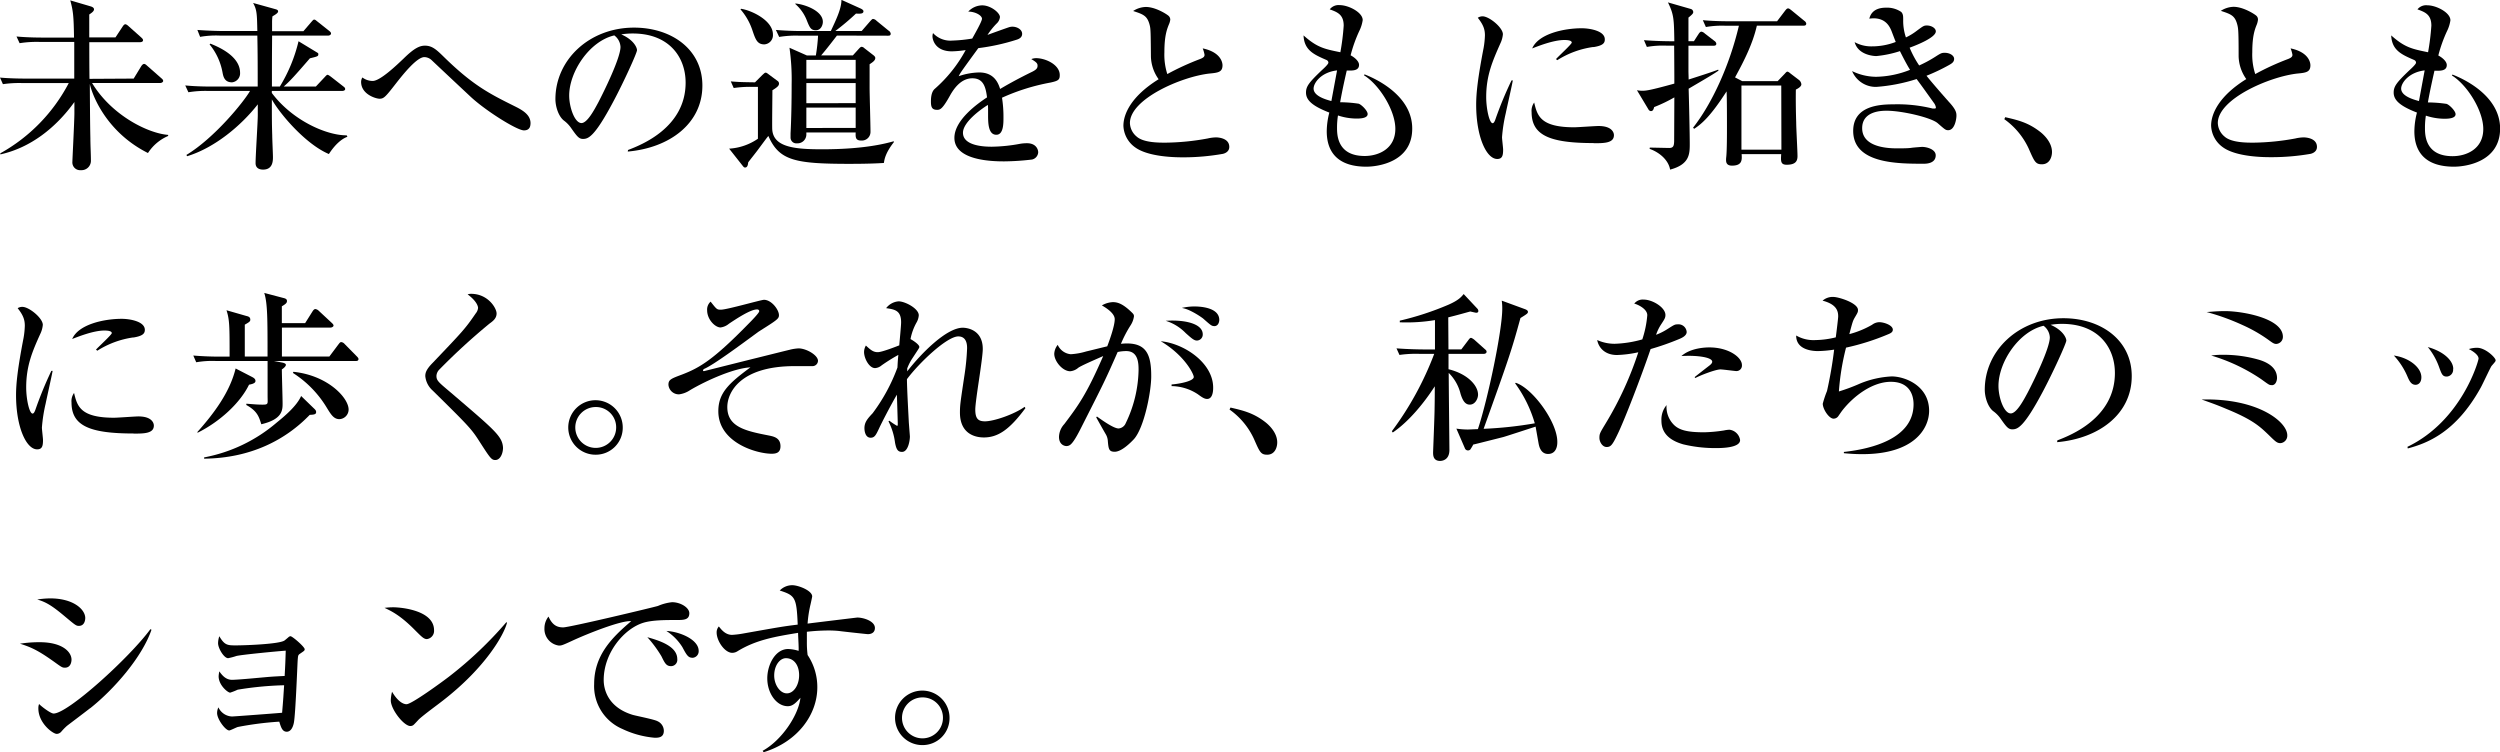
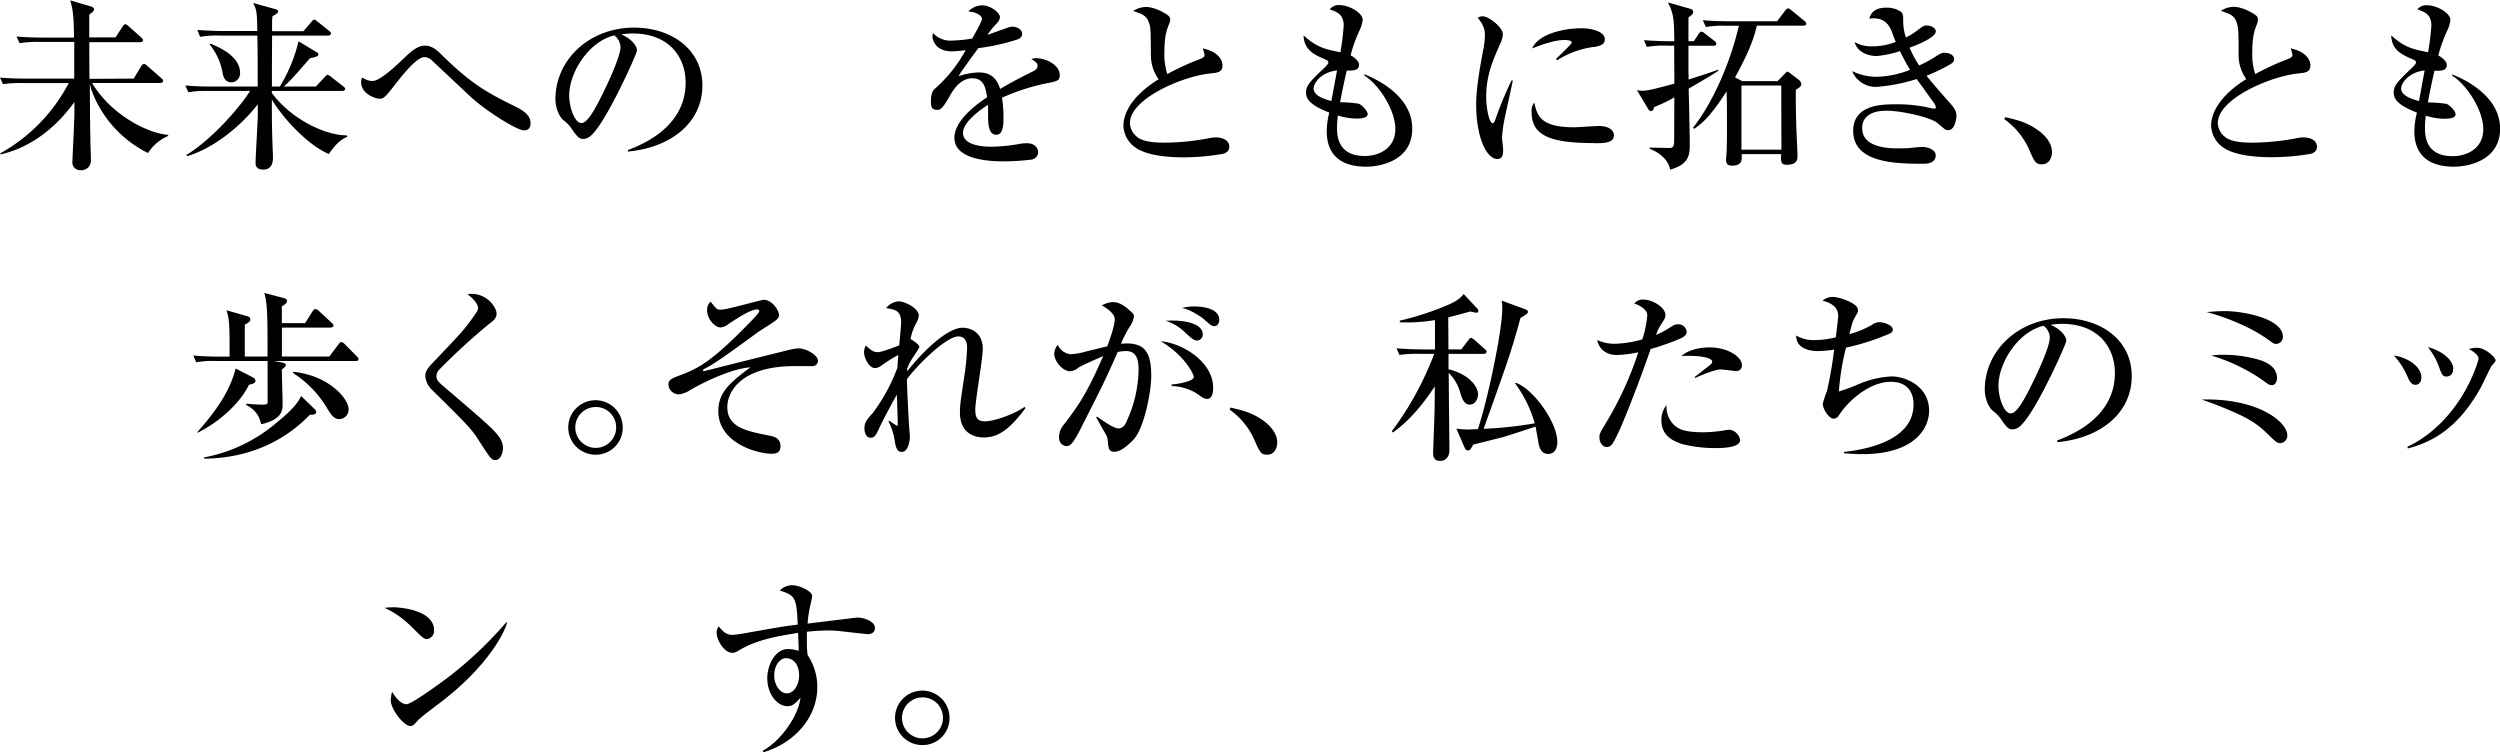
<svg xmlns="http://www.w3.org/2000/svg" viewBox="0 0 668.01 201">
  <g id="レイヤー_2" data-name="レイヤー 2">
    <g id="レイアウト">
      <path d="M35.72,21l2-3.28c.19-.3.49-.64.78-.64s.54.24.88.54l3.73,3.28c.29.25.49.44.49.74s-.44.54-.79.54H24.6c5.24,8.67,15,13.47,20.33,13.86v.29a12.05,12.05,0,0,0-5.39,4.56C29,35.62,24.89,26.31,24,22.44c.05,9.26.1,12.2.15,14.6,0,1.62.14,4.17.14,5.73a2.52,2.52,0,0,1-2.69,2.7,2.07,2.07,0,0,1-2.26-2.21c0-.58.54-11,.54-13v-3c-4.9,6.81-11.66,12.2-19.79,14l0-.3A45.67,45.67,0,0,0,18.37,22.2H6.08a29.87,29.87,0,0,0-5.3.29L0,20.73C2.94,21,6.42,21,7,21H19.84v-9.8H10.53a29.23,29.23,0,0,0-5.29.34L4.41,9.75c3,.29,6.47.29,7,.29h8.37c-.09-5.88-.24-7.1-1-9.94l5.34,1.57c.3.09,1,.29,1,.83s-.73,1-1.27,1.37V10h7l1.91-2.89c.15-.24.44-.63.73-.63s.74.39.89.54L37.73,10c.29.29.49.44.49.78s-.44.49-.74.49H23.86c0,1.91,0,6.66.05,9.8Z" />
      <path d="M55.63,24.3a27.86,27.86,0,0,0-5.29.35l-.84-1.82c3,.3,6.47.3,7,.3H68.86c0-4.51,0-9.07-.1-13.62h-10a24.36,24.36,0,0,0-5.29.34L52.74,8c3,.24,6.41.29,6.95.29h9.07c-.1-4.56-.1-5.64-1.13-7.5l6,1.67c.59.15.68.39.68.59,0,.49-1,1-1.51,1.32a12,12,0,0,0-.1,1.71V8.33h8.38l2.1-2.45c.49-.54.54-.64.79-.64s.39.15.88.54L88,8.28c.25.2.45.39.45.69s-.4.54-.74.54h-15c-.05,6.27-.05,7-.05,13.62h2.11a41.5,41.5,0,0,0,5-12.11l4.76,2.89c.49.3.53.3.53.59,0,.54-.24.59-2.25,1.08-4.07,4.7-5.24,6-7,7.55h8.58l2.4-2.55c.44-.49.59-.59.73-.59s.35.1.94.54l3.33,2.6c.24.19.44.34.44.68s-.44.49-.79.49H72.63v.54c5.58,7.45,14.75,11.37,20,11.32l.2.39c-1.67.59-3.43,2.25-4.95,4.61-6.37-2.7-13.28-11-15.24-14.6,0,5.09,0,6.46.1,9.6,0,.93.19,5,.19,5.78,0,1,0,3.38-2.64,3.38-1.18,0-2-.54-2-1.71,0-2.06.59-11,.59-12.84V27.88C64.5,33.51,57.39,39.49,50,41.74l-.19-.34c7.59-4.6,15.38-14.26,17-17.1Zm.59-12.64c1.81.74,7.93,3.19,7.93,7.79A2.41,2.41,0,0,1,62,22c-2.06,0-2.35-1.62-2.55-2.7A16.49,16.49,0,0,0,56,11.86Z" />
      <path d="M140,34.84c-1.87,0-10.24-5.25-14.26-9-1.42-1.32-9-8.43-10.44-9.8a2.92,2.92,0,0,0-1.91-.78c-2,0-5.63,4.55-7.45,6.86-3,3.87-3.38,4.26-4.55,4.26-.88,0-4.9-1.13-4.9-4.51a2.32,2.32,0,0,1,.34-1.17,4.58,4.58,0,0,0,2.75.93c2,0,6.36-4.17,8.28-6,2.79-2.74,4.26-3.43,5.68-3.43,1.86,0,3,1,4.75,2.7,8,7.88,12.4,10.09,19.4,13.57,2.26,1.12,4.07,2.35,4.07,4.46C141.73,33.46,141.73,34.84,140,34.84Z" />
      <path d="M167.81,40.08c3.58-1.37,15.39-6,15.39-18,0-6.81-4.41-13.13-14.11-13.13a18.79,18.79,0,0,0-3.09.24c3.28,1.42,4.21,3.48,4.21,4.22s-3.62,8.67-6.32,13.71c-5.09,9.61-6.76,10-8.13,10-1.08,0-1.62-.73-3.14-2.89a8.47,8.47,0,0,0-2-2.06c-1.47-1.22-2.21-3.82-2.21-5.68,0-10.54,9.11-19.11,21-19.11,10,0,18.27,5.78,18.27,15.48,0,10.19-8.81,16.66-19.94,17.64ZM152.09,25.53c0,3.13,1.47,7.35,3.28,7.35,1.57,0,3.48-3.63,4.51-5.54,1.56-3,5.92-11.86,5.92-14.8a4.08,4.08,0,0,0-1.66-3.08C157.48,11,152.09,19.21,152.09,25.53Z" />
-       <path d="M201.34,23.22a29.49,29.49,0,0,0-5.29.3l-.78-1.77c2.35.2,3.62.2,6.47.25l2-2c.35-.29.59-.59.84-.59s.54.25.93.54l2.25,1.67a.84.84,0,0,1,.39.73c0,.59-.53,1-1.76,1.77,0,1.61-.1,8.86-.05,10.33.2,4.9,6,5.44,13.28,5.44,11.46,0,17.1-1.57,19.21-2.15V38c-2.21,2.84-2.5,4.51-2.65,5.54-1.37.1-4.26.24-9.16.24-14.65,0-18.82-.88-21.71-7.45-.39.45-.63.79-2.89,3.83-.39.54-2.15,2.74-2.5,3.23-.05.49-.14,1.37-.83,1.37-.29,0-.39-.14-.78-.63l-3.48-4.41a15.12,15.12,0,0,0,7.69-2.65V23.22ZM198,2.35c2.75.39,8.53,3.09,8.53,6.86a2.46,2.46,0,0,1-2.3,2.65c-2,0-2.4-1.47-3.29-4.07a16.28,16.28,0,0,0-3.08-5.29Zm25.63,7.16c-2.89,3.77-3.72,4.7-4.21,5.29h8.47L229.52,13c.24-.24.44-.49.73-.49a1.14,1.14,0,0,1,.69.35l2.4,1.86c.24.19.54.44.54.78,0,.69-.79,1.18-1.52,1.67v6.27c0,1.67.24,9.85.24,11.71a2.31,2.31,0,0,1-2.5,2.4c-1.51,0-1.51-.88-1.46-2.15H215.46V36a2.37,2.37,0,0,1-2.5,2.3,1.54,1.54,0,0,1-1.72-1.56s0-.44,0-1.13c.2-3.72.29-8.53.29-13a60.19,60.19,0,0,0-.58-9.85l4.65,2.06H218a48.73,48.73,0,0,0,.59-5.29h-5.09a27.2,27.2,0,0,0-5.3.34L207.32,8c2.26.19,4.75.29,7,.29H222c1.47-3.14,2.84-6,2.84-8.33l5.2,2.35c.29.15.68.39.68.69,0,.73-.88.68-2,.63a64.25,64.25,0,0,1-5.53,4.66h7.05l2.3-2.65c.25-.24.49-.58.74-.58a1.54,1.54,0,0,1,.93.49l3.23,2.64A1.1,1.1,0,0,1,238,9c0,.54-.44.54-.73.54ZM212.52.93c2.64.25,7.35,2,7.35,4.9,0,.83-.49,2.25-1.87,2.25s-1.66-.73-2.54-2.94a11.12,11.12,0,0,0-2.94-4.06ZM228.64,21V16H215.46v5Zm0,6.56V22.2H215.46v5.38Zm0,6.62V28.76H215.46V34.2Z" />
      <path d="M280.74,22.05a55.48,55.48,0,0,0-13,4.06,32.56,32.56,0,0,1,.39,5.35c0,1.56,0,4.55-1.91,4.55-2.15,0-2.2-3.13-2.2-5.24,0-1.91,0-2.11-.05-2.74-2.2,1.37-6.66,4.7-6.66,7.44,0,3.73,6.37,3.73,7.79,3.73a43.86,43.86,0,0,0,7.54-.79,11.44,11.44,0,0,1,1.77-.14c2.4,0,3,1.61,3,2.45a2.1,2.1,0,0,1-1.66,1.91,67,67,0,0,1-7.45.49c-3.14,0-13.28-.2-13.28-6.28,0-4.8,6.27-9.21,8.72-10.82-.34-2.6-.88-5.1-3.92-5.1s-4.94,2.79-5.92,4.51c-2,3.62-2.65,3.92-3.48,3.92-1.28,0-1.67-.59-1.67-2.16,0-.68,0-2.54,1-3.43a37.18,37.18,0,0,0,8.28-10.38,27.91,27.91,0,0,1-3.67.34c-4.61,0-5.2-3.28-5.2-4a2.71,2.71,0,0,1,.15-.88,6.31,6.31,0,0,0,5.19,2,38.94,38.94,0,0,0,5.29-.54c.54-1,2.6-4.56,2.6-5.29,0-.89-1.81-1.91-3.67-1.91a5.18,5.18,0,0,1,3.72-1.67c2.3,0,4.75,2,4.75,3.14a2.73,2.73,0,0,1-.93,1.76,20.14,20.14,0,0,0-2.4,3c1.86-.69,5.15-1.86,5.59-2a3.06,3.06,0,0,1,1.07-.2c1.23,0,2.6.74,2.6,1.91,0,.89-.68,1.33-1.47,1.57a55.61,55.61,0,0,1-10.24,2.25c-.78,1.08-4.36,5.93-4.85,6.77-.15.24-.34.63-.39.73a17.59,17.59,0,0,1,5.49-1c4.16,0,5.14,3.09,5.58,4.41,1.23-.73,4.26-2.5,8.58-4.6,1.17-.59,1.42-1,1.42-1.62s-.3-.93-1.67-1.76a3.63,3.63,0,0,1,1.27-.25c2.55,0,6.33,1.76,6.33,4.51C283.19,21.36,282.7,21.61,280.74,22.05Z" />
      <path d="M326.76,41.11a60.89,60.89,0,0,1-10.49.93c-1.76,0-9.35,0-13-2.7a7.41,7.41,0,0,1-3.09-5.73c0-3.13,2.06-7.89,9.41-12.44a10.84,10.84,0,0,1-2.06-6.08c-.05-6.61-.09-7.35-.29-8.23-.64-2.65-1.67-3-4.46-3.92a6.54,6.54,0,0,1,3.38-1.08c2.5,0,5.34,1.77,6,2.3a1.38,1.38,0,0,1,.54,1.13,4.71,4.71,0,0,1-.4,1.32c-.53,1.33-1.17,3.09-1.17,7.35a17,17,0,0,0,.78,5.83,69.89,69.89,0,0,1,8.87-4.06c.69-.3,1.08-.54,1.08-1.08a8.5,8.5,0,0,0-.49-1.72c5.14,1.08,5.29,4.12,5.29,4.51,0,1.82-1.17,2-3.48,2.21-7.49.83-21.26,6.81-21.26,13.23a4.89,4.89,0,0,0,1.81,3.62c1.81,1.62,5.88,1.62,7.69,1.62A65.05,65.05,0,0,0,322.69,37a10.94,10.94,0,0,1,2.21-.29c.44,0,3.57.1,3.57,2.55C328.47,40.57,327.25,41,326.76,41.11Z" />
      <path d="M365.09,44.54c-7.4,0-10.58-3.68-10.58-9.46a20.69,20.69,0,0,1,.69-5c-4.56-1.76-6.23-3.33-6.23-5.34,0-1.66.79-2.69,4.12-5.88.59-.53,1.86-1.71,1.86-2.1s-.24-.64-.64-.79c-3.28-1.42-5.83-2.59-6-6.51,3.62,3.23,5.53,3.62,9.84,4.5a62.3,62.3,0,0,0,.89-7.1c0-3-1.72-3.63-3.73-4.36A3,3,0,0,1,358,1.37c2.3,0,6.12,1.91,6.12,4a9.61,9.61,0,0,1-.88,2.84,36.93,36.93,0,0,0-2.35,6.57c1.12.59,2.25,1.61,2.25,2.55,0,1.61-1.76,1.56-3.28,1.51-.25,1.08-1.13,4.86-1.77,8.48a35,35,0,0,1,4.95.39c.84.3,2.4,1.91,2.4,2.75,0,1.22-2.2,1.22-3.08,1.22a15.92,15.92,0,0,1-4.85-.83,21.1,21.1,0,0,0-.25,3.23c0,1.86,0,7.6,7.4,7.6,3.68,0,8.18-1.91,8.18-7.25,0-4.95-4.31-11.81-8.38-14.31l.15-.25c1.37.54,12.74,4.95,12.74,14.46C377.39,43.36,368.08,44.54,365.09,44.54ZM351,23.67c0,1.95,3.09,2.89,4.75,3.33l1.52-8.19C353,19.3,351,22.15,351,23.67Z" />
      <path d="M402.35,30.23a41.24,41.24,0,0,0-1,6.42c0,.54.29,2.84.29,3.33,0,1.52-.2,2.5-1.57,2.5-2.89,0-5.63-5.93-5.63-14.5,0-3.14.44-7.16,2-15.24a23.5,23.5,0,0,0,.34-3.28c0-1.57-.39-2.8-1.91-4.71a2.36,2.36,0,0,1,1.27-.39c1.77,0,5.44,3,5.44,4.8a7.14,7.14,0,0,1-.68,2.45c-2.06,4.66-3.78,8.53-3.78,14.31,0,3.13.84,7,1.72,7,.34,0,.59-.59.73-1a98.17,98.17,0,0,1,4.32-10.44h.34C404,22.88,402.59,29,402.35,30.23Zm23.47,8c-11.81,0-16.57-2.11-16.57-8.28a3.73,3.73,0,0,1,.69-2.55c.83,3.48,1.62,6.61,10.68,6.61,1,0,5.59-.34,6.52-.34,3.48,0,4.11,1.67,4.11,2.45C431.25,38.27,428.56,38.27,425.82,38.27Zm-.05-25.68a24.13,24.13,0,0,0-9.66,3.53l-.34-.29c.64-.74,4.21-4,4.21-4.41,0-.69-1.56-.69-2-.69-3,0-7.3,1.76-8.57,2.25,1.67-3.92,8.53-5.39,13.23-5.39,2.16,0,6.17.69,6.17,2.94C428.85,11.56,428.22,12.2,425.77,12.59Z" />
      <path d="M451.21,23.71c.1,3.14.3,12.11.3,14.8s-.1,5.44-5.25,6.81c-.49-2.79-3.18-4.75-5.48-5.54l.05-.34c.83,0,5,.1,5.19.1,1.18,0,1.27-.69,1.32-1.76,0-.1.05-10.69.05-11.76A39.49,39.49,0,0,1,442,28.61c-.15.54-.29,1.08-.88,1.08a.85.85,0,0,1-.64-.44l-3.08-5.14a7.59,7.59,0,0,0,1.42.14c1,0,2-.09,8.57-1.91v-.78c0-.59,0-2.79-.05-9.36h-2a25,25,0,0,0-5.29.34l-.78-1.81c3,.25,6.42.29,7,.29h1.12c-.1-5.88-.1-7.1-1.71-10.38l6.12,1.76a.89.89,0,0,1,.64.78c0,.3,0,.49-1.28,1.52V11h1.47l1.23-1.91c.2-.29.44-.63.78-.63a1.76,1.76,0,0,1,.89.49l2.59,2a1.08,1.08,0,0,1,.49.73c0,.49-.44.54-.73.54h-6.72V19c0,.34.05,1.91.05,2.25,2.11-.68,6.28-2,7.89-2.64l.1.24C458,19.79,452.34,23,451.21,23.71ZM481.88,6.86H469.44c-1.08,4.75-3.33,9.26-5.83,13.82l1.91,1H475l1.92-2c.19-.2.44-.54.68-.54s.64.34.88.54l2.11,1.61a1.69,1.69,0,0,1,.74,1.23c0,.63-.89,1.12-1.47,1.42-.05,2.59,0,5.83.09,8.77,0,1.42.35,7.69.35,9s-.49,2.31-2.89,2.31c-1.67,0-1.57-1-1.47-2.84H465.37c.1,1.51.2,3.08-2.59,3.08-1.57,0-1.57-1.08-1.57-1.57a6,6,0,0,1,.05-.73c.19-1.72.19-6.17.19-8.08s0-7.84-.1-9.46c-4.26,6.61-6.61,8.67-8.67,10l-.29-.3c5.05-6.42,9.75-16.61,12.25-27.24h-3.53a25,25,0,0,0-5.29.34L455,5.39c2.94.29,6.42.29,7,.29h12.84L477,2.84c.4-.49.54-.59.79-.59s.44.15.88.49l3.48,2.85a1.06,1.06,0,0,1,.49.73C482.62,6.81,482.23,6.86,481.88,6.86Zm-5.92,16H465.32V40H476Z" />
      <path d="M520.56,34.79c-.69,0-.88-.2-2.79-1.86-1.72-1.52-9.51-3.34-13.62-3.34-1.23,0-6.57,0-6.57,4.66,0,5.39,7.64,5.39,9.46,5.39,1.17,0,2.84,0,3.77-.15.2-.05,2.69-.24,2.74-.24,1.38,0,3.68.68,3.68,2.25,0,2.25-2.65,2.25-3.19,2.25-6.95,0-18.86,0-18.86-8.77,0-6.76,7.15-7.1,10.78-7.1A38.89,38.89,0,0,1,516.4,29c.09,0,.29,0,.48,0s.4,0,.4-.29a2.75,2.75,0,0,0-.54-1.22c-2.4-3.34-3-4.22-4.61-6.37a46.27,46.27,0,0,1-10.78,2.1A6.86,6.86,0,0,1,494.89,19a14.88,14.88,0,0,0,6.41,1.52,25.76,25.76,0,0,0,9.07-1.86c-.54-.88-1.28-2.16-2.7-5a28.63,28.63,0,0,1-6.32,1.32c-.73,0-4.85-.29-5.78-3.72a9.08,9.08,0,0,0,4.61,1.13,17.7,17.7,0,0,0,6.37-1.18c-.1-.24-.2-.49-.93-2.4-.54-1.47-1.52-3.92-5.05-3.92a10.79,10.79,0,0,0-1.08.1c.2-.74.79-2.94,4.46-2.94A6.76,6.76,0,0,1,508,3.18c.54.54.54,1.18.54,2.11a13.85,13.85,0,0,0,.73,4.71,15.52,15.52,0,0,0,2.89-1.77c1.72-1.27,1.91-1.42,2.7-1.42,1.27,0,2.4.74,2.4,1.57,0,1.62-4.95,3.62-7,4.36a26.68,26.68,0,0,0,2.55,4.75A32.06,32.06,0,0,0,517,15.24c1.57-1,1.77-1.13,2.65-1.13,1.37,0,2.5.74,2.5,1.62s-.69,1.27-1.38,1.66a50.54,50.54,0,0,1-6,2.85c.83,1.07,3.33,4,6,7,2,2.16,2,3,2,3.73C522.76,31.8,522.32,34.79,520.56,34.79Z" />
      <path d="M545.6,43.9c-1.71,0-2-.73-3.53-4.21a19.76,19.76,0,0,0-6.51-7.84l.24-.54c3.38.78,6.08,1.42,9.21,3.82.39.29,3.29,2.5,3.29,5.49C548.3,41.94,547.66,43.9,545.6,43.9Z" />
      <path d="M617.38,41.11A60.75,60.75,0,0,1,606.9,42c-1.77,0-9.36,0-13-2.7a7.4,7.4,0,0,1-3.08-5.73c0-3.13,2.06-7.89,9.4-12.44a10.91,10.91,0,0,1-2.05-6.08c0-6.61-.1-7.35-.3-8.23-.63-2.65-1.66-3-4.46-3.92a6.58,6.58,0,0,1,3.39-1.08c2.49,0,5.34,1.77,6,2.3a1.35,1.35,0,0,1,.54,1.13A4.91,4.91,0,0,1,603,6.61c-.54,1.33-1.18,3.09-1.18,7.35a16.79,16.79,0,0,0,.79,5.83,69.21,69.21,0,0,1,8.87-4.06c.68-.3,1.07-.54,1.07-1.08a8.5,8.5,0,0,0-.49-1.72c5.15,1.08,5.29,4.12,5.29,4.51,0,1.82-1.17,2-3.47,2.21-7.5.83-21.27,6.81-21.27,13.23a4.89,4.89,0,0,0,1.81,3.62c1.82,1.62,5.88,1.62,7.7,1.62A65.25,65.25,0,0,0,613.32,37a10.8,10.8,0,0,1,2.2-.29c.44,0,3.58.1,3.58,2.55C619.1,40.57,617.87,41,617.38,41.11Z" />
      <path d="M655.72,44.54c-7.4,0-10.59-3.68-10.59-9.46a20.69,20.69,0,0,1,.69-5c-4.56-1.76-6.22-3.33-6.22-5.34,0-1.66.78-2.69,4.11-5.88.59-.53,1.86-1.71,1.86-2.1s-.24-.64-.63-.79c-3.29-1.42-5.83-2.59-6-6.51,3.62,3.23,5.54,3.62,9.85,4.5a64.54,64.54,0,0,0,.88-7.1c0-3-1.72-3.63-3.72-4.36a3,3,0,0,1,2.69-1.08c2.3,0,6.12,1.91,6.12,4a9.61,9.61,0,0,1-.88,2.84,36.93,36.93,0,0,0-2.35,6.57c1.13.59,2.26,1.61,2.26,2.55,0,1.61-1.77,1.56-3.29,1.51-.24,1.08-1.12,4.86-1.76,8.48a35.16,35.16,0,0,1,5,.39c.83.3,2.4,1.91,2.4,2.75,0,1.22-2.21,1.22-3.09,1.22a16.05,16.05,0,0,1-4.85-.83,21.41,21.41,0,0,0-.24,3.23c0,1.86,0,7.6,7.39,7.6,3.68,0,8.19-1.91,8.19-7.25,0-4.95-4.32-11.81-8.38-14.31l.14-.25c1.38.54,12.74,4.95,12.74,14.46C668,43.36,658.7,44.54,655.72,44.54ZM641.6,23.67c0,1.95,3.09,2.89,4.76,3.33l1.52-8.19C643.66,19.3,641.6,22.15,641.6,23.67Z" />
-       <path d="M12.2,107.83a41.18,41.18,0,0,0-1,6.41c0,.54.29,2.85.29,3.34,0,1.51-.19,2.49-1.56,2.49-2.89,0-5.64-5.92-5.64-14.5,0-3.13.44-7.15,2-15.24a22,22,0,0,0,.34-3.28c0-1.57-.39-2.79-1.91-4.7A2.31,2.31,0,0,1,6,82c1.76,0,5.44,3,5.44,4.8a6.9,6.9,0,0,1-.69,2.45C8.67,93.86,7,97.73,7,103.51c0,3.14.83,7,1.71,7,.35,0,.59-.59.74-1A100.87,100.87,0,0,1,13.72,99.1h.34C13.82,100.48,12.44,106.6,12.2,107.83Zm23.47,8c-11.81,0-16.56-2.11-16.56-8.28a3.74,3.74,0,0,1,.68-2.55c.84,3.48,1.62,6.62,10.69,6.62,1,0,5.58-.35,6.51-.35,3.48,0,4.12,1.67,4.12,2.45C41.11,115.86,38.41,115.86,35.67,115.86Zm-.05-25.67A24.26,24.26,0,0,0,26,93.71l-.35-.29c.64-.73,4.22-4,4.22-4.41,0-.69-1.57-.69-2-.69-3,0-7.3,1.77-8.58,2.26,1.67-3.92,8.53-5.39,13.23-5.39,2.16,0,6.18.69,6.18,2.94C38.71,89.16,38.07,89.79,35.62,90.19Z" />
      <path d="M57.72,96.46a25,25,0,0,0-5.29.34L51.65,95c2.3.19,4.65.29,7,.29h2.7c0-8.08,0-9.85-.83-12.39l5.29,1.52c.58.14,1.07.29,1.07,1,0,.4-.14.59-1.47,1.33v8.52h6.08c0-10.09,0-14.21-.88-17l5,1.32c.63.15,1.07.3,1.07.84s-.39.83-1.37,1.42v4.5h6.22l2-3.18c.25-.39.49-.59.74-.59a1.63,1.63,0,0,1,.93.49l3.43,3.19c.19.19.49.44.49.73s-.44.54-.79.54h-13v7.74H88L90.45,92c.25-.29.39-.59.74-.59a1.39,1.39,0,0,1,.88.49l3.23,3.28c.2.2.49.49.49.74,0,.49-.39.54-.73.54H73.2l2.06.39c.25.05,1.13.2,1.13.64,0,.14-.1.58-1.08,1.22,0,1.42.2,7.74.2,9.07,0,1.76,0,4.26-5.69,5.58-.63-2-1.07-3.53-4-5.14l0-.35c2,.15,3,.25,4.26.25.64,0,1.13,0,1.32-.29s.1-.74.1-2.31V96.46Zm-5,19c4.46-5,8.68-10.63,10.24-17l4.36,2.25c.49.25.94.54.94,1.08,0,.34-.2.73-1.72,1-2.35,4.85-7.74,9.85-13.72,12.83Zm1.82,6.76a41.62,41.62,0,0,0,19.4-9.31c2.06-1.66,5.39-4.46,6.52-7.1l3.33,3.23c.59.54.68.74.68,1.08,0,.63-.63.68-1.71.73-6.37,6.62-15.68,11.57-28.22,11.71ZM78.4,99.35c9.11.93,14.75,6.91,14.75,10.09A2.58,2.58,0,0,1,90.7,112c-1.52,0-2.26-1.23-3.43-3.14a28.33,28.33,0,0,0-9-9.21Z" />
      <path d="M132.35,122.92c-1.08,0-1.42-.59-4.61-5.54-1.91-2.94-3.18-4.21-12.1-13a5.91,5.91,0,0,1-2-3.87c0-.79.15-1.72,2-3.58,7.84-8.23,8.62-9,11.47-13.18a2.7,2.7,0,0,0,.63-1.47c0-.34-.24-1.72-2.79-3.63a3.07,3.07,0,0,1,.93-.14c4.51,0,6.81,3.82,6.81,5.24,0,1.27-.88,2-1.86,2.69a168.7,168.7,0,0,0-13.43,12.3,2.58,2.58,0,0,0-.78,1.67c0,1.27.49,1.66,3.63,4.31,8.77,7.5,12.1,10.29,13.42,12.49a5,5,0,0,1,.74,2.55C134.36,121.3,133.62,122.92,132.35,122.92Z" />
      <path d="M159.15,121.5a7.28,7.28,0,1,1,7.25-7.26A7.2,7.2,0,0,1,159.15,121.5Zm0-12.74a5.46,5.46,0,1,0,5.49,5.48A5.4,5.4,0,0,0,159.15,108.76Z" />
      <path d="M217,97.83l-4.66,0c-14.65,0-18,7.11-18,10.93,0,5.39,5,6.42,11.27,7.64,1.13.25,2.94.59,2.94,2.84,0,1.77-1.22,2-2.35,2-4,0-14.26-2.94-14.26-11.36,0-4.86,2.79-7.45,8.58-11.72-4.22.2-11.37,3.29-16.12,6.08a6.83,6.83,0,0,1-2.94,1.13,2.78,2.78,0,0,1-2.85-2.55c0-1.37.64-1.62,3.63-2.74,4.75-1.82,8.43-4,17.78-13.58.64-.63,2.85-2.89,2.85-3.33,0-.29-.2-.49-.59-.49-1.76,0-5.44,2.45-7.5,3.82a4.37,4.37,0,0,1-2.25,1c-1.42,0-3.58-2.1-3.58-4.6a2.82,2.82,0,0,1,.93-2.3c1.62,2.05,1.67,2.15,2.75,2.15,1.61,0,10.73-2.64,11.51-2.64,2,0,4,2.64,4,4.11,0,.93-.49,1.28-5,4.12-.2.14-.39.24-.59.39-5.34,3.92-11.71,8.62-14.3,9.8-.1,0-.4.24-.4.44s.1.19.3.19c0,0,11.66-2.93,13.86-3.47,1.42-.35,7.65-1.91,8.92-2.21a12.05,12.05,0,0,1,2.45-.39c2.06,0,5.19,1.81,5.19,3.33A1.47,1.47,0,0,1,217,97.83Z" />
      <path d="M274,109.05c-4.27,5.78-7.35,7.84-11.13,7.84-1.71,0-6.37-.54-6.37-6.66,0-2.06.15-2.89,1.28-10.44a62.92,62.92,0,0,0,.63-6.71c0-.74,0-3.19-2.35-3.19-3,0-10.34,6.91-13.72,11.42,0,2.6.49,11.12.49,11.32s.3,3.92.3,4c0,1-.44,4.12-2.11,4.12-1.13,0-1.52-.69-1.86-2.45a17.48,17.48,0,0,0-1.76-5.73l.24-.15a18.41,18.41,0,0,0,2.06,1.37c.19,0,.19-.29.19-.59s-.19-6.51-.24-7.74c-1.91,3.29-4.31,8-4.75,9-.84,1.76-1.18,2.5-2.26,2.5-1.47,0-1.66-1.91-1.66-2.55,0-1.62.88-2.6,2.2-4a47.87,47.87,0,0,0,6.62-12.2c.09-1.61.09-1.81.24-3.38a48.25,48.25,0,0,0-4.46,2.79,3,3,0,0,1-1.76.74c-1.57,0-2.94-2.6-2.94-4.31a3.52,3.52,0,0,1,.49-1.72c1.32,1.23,2,1.77,3.18,1.77s5.34-1.67,5.74-1.82c.09-1.22.49-5.19.49-6.17,0-3.18-1.72-3.43-4-3.77a4.63,4.63,0,0,1,3.33-1.82c1.72,0,5.39,1.92,5.39,3.73a4.47,4.47,0,0,1-.64,2,14.72,14.72,0,0,0-1.57,4.36c.25.1,2.36,1.37,2.36,2.1,0,.25-.2.49-1.77,2.9a13.53,13.53,0,0,0-1.47,2.84c0,.24,0,.58,0,.78,3.73-4.8,10.49-11.66,14.85-11.66.83,0,5.34.34,5.34,5.68,0,1.28-.49,4.76-1,8.19s-1,6.81-1,8c0,2.55.88,3.14,2.6,3.14,2.35,0,7.79-1.86,10.58-3.87Z" />
      <path d="M303,117.33c-.93,1-3.33,3.38-5.14,3.38-1.57,0-1.67-.73-1.86-3.09a4,4,0,0,0-.49-1.51c-.88-1.52-2.4-4.22-2.6-4.61l.2-.2c1.86,1.33,4.55,3.19,5.78,3.19a2.27,2.27,0,0,0,1.91-1.42,33.76,33.76,0,0,0,3.43-14.16c0-1.62,0-5.1-3.28-5.1a11,11,0,0,0-2.31.25c-3.28,7.49-3.87,8.62-9.21,19.15-1,2-2.3,4.61-3.28,5.49a1.69,1.69,0,0,1-1.18.49c-.68,0-2-.49-2-2.45a5.22,5.22,0,0,1,1.42-3.43c3.68-4.9,5.88-7.79,10.39-18.17-2.25,1-5.83,2.54-6.66,3.13a3.79,3.79,0,0,1-2.16.93c-2.05,0-4.26-2.69-4.26-4.65a4.06,4.06,0,0,1,.93-2.4,4.23,4.23,0,0,0,3.48,2.5,17.93,17.93,0,0,0,4.12-.74c.88-.2,4.8-1.18,5.63-1.37.69-1.81,2-5.49,2-7.25s-2.84-3.33-3.43-3.68a6.36,6.36,0,0,1,2.94-.88c1.37,0,2.79.54,5.09,2.79.35.35.54.54.54,1a5.84,5.84,0,0,1-.93,2.45,31.55,31.55,0,0,0-2.55,4.9,14,14,0,0,1,1.57-.1c5.2,0,6.52,3,6.52,8.63C307.67,104.4,305.76,114.24,303,117.33Zm19.55-10.73c-.73,0-1.37-.44-2.5-1.27a13,13,0,0,0-7-2.16v-.44c2.06-.15,5.93-.88,5.93-2,0-.78-2.45-5.78-8.82-9.55,6.22.58,14,5.78,14,12.39C324.18,105.08,323.79,106.6,322.56,106.6ZM319.82,91c-.78,0-1.47-.64-3-2a12.64,12.64,0,0,0-5.34-3.28c4.7-.34,9.9.63,9.9,3.62A1.61,1.61,0,0,1,319.82,91Zm4.61-3.87c-.69,0-.94-.25-3-2.06a21.64,21.64,0,0,0-3.63-2.15,8.89,8.89,0,0,0-2-.64,14.67,14.67,0,0,1,3.38-.39c1,0,6.62.09,6.62,3.62C325.75,86.36,325.36,87.15,324.43,87.15Z" />
      <path d="M338.59,121.5c-1.72,0-2-.74-3.53-4.22a19.67,19.67,0,0,0-6.52-7.84l.25-.54c3.38.79,6.08,1.42,9.21,3.82.39.3,3.28,2.5,3.28,5.49C341.28,119.54,340.65,121.5,338.59,121.5Z" />
      <path d="M396.51,94.55h-9.46v4.11c4.9,1.18,7.89,4.22,7.89,6.81,0,1-.74,2.65-2.21,2.65s-2.05-1.62-2.45-2.84a11.82,11.82,0,0,0-3.18-5.64c0,2,.19,19.85.19,20.58,0,2.89-2.2,2.94-2.49,2.94-1.87,0-1.87-1.57-1.87-2.25,0-.39.4-10,.4-11.86.05-2.5.05-4.31.05-5.83-2.7,4.21-6.82,9.36-11.23,12.35l-.24-.35a84.5,84.5,0,0,0,11.32-20.67h-4a30.69,30.69,0,0,0-5.29.29l-.79-1.76c2.94.24,6.42.29,7,.29h3.28V85.53a46,46,0,0,1-9.4.59v-.44a77.85,77.85,0,0,0,13-4.26c2.69-1.18,3.43-2.06,4.07-2.85l3.67,3.92a1,1,0,0,1,.25.59c0,.49-.45.49-.59.49s-1.33-.29-1.57-.34c-1.62.44-3.28.93-5.88,1.57,0,1.37.05,7.35.05,8.57h3.43l1.86-2.45c.39-.54.54-.64.74-.64s.78.4.93.54l2.74,2.45c.29.25.49.4.49.74S396.85,94.55,396.51,94.55Zm17.14,26.75c-2,0-2.4-2.11-2.54-2.84l-.79-4.46c-1.37.44-8.23,2.69-8.67,2.79-6.61,1.67-7.35,1.86-8,2-.19.44-.63,1.08-.73,1.27a.89.89,0,0,1-1.52-.34l-2.25-5.19a21.29,21.29,0,0,0,3,.24c.4,0,2.21-.1,2.75-.1,2.69-8.08,6.51-26.4,6.51-32.14a14,14,0,0,0-.14-2.2l6.27,2.3c.24.1.73.3.73.69s-.19.54-2,1.66c-2.4,8.77-3.13,10.88-9.84,29.6a104.71,104.71,0,0,0,13.67-1.47,34.22,34.22,0,0,0-5.25-10.68l.15-.15c4.46,1.42,11.12,10.43,11.12,15.78C416.15,119.54,415.61,121.3,413.65,121.3Z" />
      <path d="M448.59,90.63a69.09,69.09,0,0,1-7.54,2.64c-2.55,7.5-7,19-8.77,22.64-1.47,3.09-1.91,3.53-3,3.53s-1.91-1.33-1.91-2.45.15-1.33,1.76-4a90.27,90.27,0,0,0,8.63-18.86,30.85,30.85,0,0,1-5.69.73c-3.38,0-4.95-2.11-5.29-4a11.24,11.24,0,0,0,4.66,1,30.1,30.1,0,0,0,7.39-1.17,27.36,27.36,0,0,0,1.33-6.47c0-1.76-2.75-2.94-3.48-3.09a2.86,2.86,0,0,1,2.5-1.08c2.4,0,5.83,2.11,5.83,4.12,0,.74-.25,1.13-1.08,2.4a11.91,11.91,0,0,0-1.42,2.89,16.51,16.51,0,0,0,3.18-1.62c1.67-1.07,1.86-1.17,2.55-1.17a2.2,2.2,0,0,1,2.45,2.06C450.65,89.75,449.33,90.33,448.59,90.63Zm9.9,29.1a36.31,36.31,0,0,1-8.72-1c-4.46-1.27-5.83-3.67-5.83-6.32a6,6,0,0,1,1.37-4.16,6.76,6.76,0,0,0,1.71,5c1.52,1.72,3.88,2.26,8.33,2.26a39.56,39.56,0,0,0,5.3-.49,8.8,8.8,0,0,1,1.47-.2,3.28,3.28,0,0,1,2.84,2.75C465,119.73,459.76,119.73,458.49,119.73Zm5.44-20.58c-.34,0-3.58-.44-4.22-.44-1.32,0-5.48,1.62-6.71,2.3l-.19-.24c.29-.25,2.74-2.16,4.06-3.18.49-.4.64-.69.64-.94,0-1.27-4.51-1.76-8.23-1.51,2.6-2.31,6.91-2.31,7.45-2.31,5.19,0,8.72,2.65,8.72,4.71A1.47,1.47,0,0,1,463.93,99.15Z" />
      <path d="M497.64,121.35c-2.25,0-3.72-.15-4.95-.25v-.34c7.6-.83,18.62-3.63,18.62-12.74,0-2.6-1.17-6-6.07-6s-9.95,3.78-13,7.7c-.19.24-.93,1.32-1.07,1.52a1.55,1.55,0,0,1-1.23.63c-1.22,0-2.89-2.54-2.89-4a27.35,27.35,0,0,1,1.13-3.38,109.23,109.23,0,0,0,1.91-11.07,30.94,30.94,0,0,1-4.31.39c-2.45,0-5.88-.78-5.83-4.16a9.21,9.21,0,0,0,5.14,1.22,23.94,23.94,0,0,0,5.44-.73c.24-1.86.64-5.1.64-5.59,0-1.42-.4-3.23-4.17-4.21a4.09,4.09,0,0,1,2.84-1c1.47,0,6.62,1.62,6.62,3.48,0,.54-.05.68-.84,2-.53.93-.58,1.08-1.47,4.46a24.81,24.81,0,0,0,6.08-2.5,3.3,3.3,0,0,1,1.91-.69c1.32,0,3.63.83,3.63,2,0,.64-.54.93-1.13,1.18a63.84,63.84,0,0,1-11.37,3.62,65.5,65.5,0,0,0-1.91,11.71,50.2,50.2,0,0,0,5.64-2.11,25.44,25.44,0,0,1,8.47-1.91c3.43,0,10,2.4,10,9.22C515.43,114.59,511.41,121.35,497.64,121.35Z" />
      <path d="M549.73,117.67c3.58-1.37,15.38-6,15.38-18,0-6.81-4.41-13.13-14.11-13.13a18.25,18.25,0,0,0-3.08.25c3.28,1.42,4.21,3.48,4.21,4.21s-3.63,8.67-6.32,13.72c-5.1,9.6-6.76,10-8.13,10-1.08,0-1.62-.74-3.14-2.9a8.5,8.5,0,0,0-2-2c-1.47-1.23-2.2-3.82-2.2-5.69,0-10.53,9.11-19.1,21-19.1,10,0,18.27,5.78,18.27,15.48,0,10.19-8.82,16.66-19.94,17.64ZM534,103.12c0,3.14,1.47,7.35,3.28,7.35,1.57,0,3.48-3.62,4.51-5.54,1.57-3,5.93-11.85,5.93-14.79a4.11,4.11,0,0,0-1.67-3.09C539.39,88.57,534,96.8,534,103.12Z" />
      <path d="M609.36,118.41c-.93,0-1.32-.39-3.23-2.26-2.3-2.2-4.17-4-11.27-6.9-2.65-1.13-4.41-1.72-6.57-2.5,15.09-.39,22.88,6,22.88,9.55A2,2,0,0,1,609.36,118.41ZM608.23,91.9c-.63,0-1-.29-2.35-1.27a39.33,39.33,0,0,0-6.56-3.73,61,61,0,0,0-9.7-3.52c1.47-.1,2.89-.25,4.94-.25C599.07,83.13,610,85,610,90A1.89,1.89,0,0,1,608.23,91.9Zm-1.27,11c-.59,0-.64-.05-2.74-1.57A48.05,48.05,0,0,0,590.84,95a20.56,20.56,0,0,1,3.19-.2,34.25,34.25,0,0,1,9.4,1.28c1.18.34,5,1.52,5,4.94C608.43,101.31,608.28,102.93,607,102.93Z" />
      <path d="M647,100.82c0,1.27-.68,2-1.56,2-1.23,0-1.72-1.18-2.26-2.45A19.45,19.45,0,0,0,639.65,95C643.52,95.53,647,98.07,647,100.82Zm-3.72,18.57c14.55-7,19-23,19-23.57,0-1-1.52-2-2.6-2.55a7.18,7.18,0,0,1,2.21-.34c2.25,0,4.95,2.65,4.95,3.33,0,.3-.1.39-1.08,1.52-.25.29-2.4,4.9-2.89,5.78-6.66,12.06-14.41,14.9-19.5,16.27Zm12.2-20.82a1.83,1.83,0,0,1-1.67,2.05c-1.17,0-1.37-.59-2.15-2.74a18.07,18.07,0,0,0-2.94-5.15C653.22,94,655.52,96.51,655.52,98.57Z" />
-       <path d="M17.34,178.41c-.63,0-.83-.09-2.59-1.37C10.39,173.91,8.52,173,5.34,172a32.59,32.59,0,0,1,5.24-.4c6.18,0,8.53,2.65,8.53,4.66C19.11,176.5,19.06,178.41,17.34,178.41Zm3.73-11.17c-.74,0-1-.24-3.87-2.64-3.29-2.75-4.9-3.73-7.25-4.41a23.55,23.55,0,0,1,3.43-.3c6.32,0,9.4,3,9.4,5.25C22.78,165.48,22.69,167.24,21.07,167.24Zm3,22c-1.82,1.42-4.12,3.14-6.18,4.71a15.93,15.93,0,0,0-1.52,1.56,1.67,1.67,0,0,1-1.22.59c-1,0-4.9-2.84-4.9-6.81a3.15,3.15,0,0,1,.19-1.18c.59.64,3.09,2.55,3.88,2.55,3.87,0,20.33-15,25.87-22.54l.29.15C38,175.52,30.57,184.1,24.11,189.24Z" />
-       <path d="M63.5,184.29a16.09,16.09,0,0,1-2,.79c-.63,0-3.08-2-3.08-4.36a7.08,7.08,0,0,1,.19-1.33c.84,1.23,1.86,2.26,3.38,2.26,1.18,0,5.1-.35,6.57-.49,3.43-.3,3.53-.35,7.5-.54.19-3.43.19-3.73.29-6.76-2.11.14-11.76,1.07-13.18,1.42a17.6,17.6,0,0,1-2.21.59c-1.12,0-2.69-2.65-2.69-4A6.17,6.17,0,0,1,58.6,170c1.42,2.45,2.21,2.45,4.56,2.45,1.91,0,11.56-.3,12.89-1.33.14-.1.83-.68,1-.83a.92.92,0,0,1,.58-.29c.49,0,3.78,2.84,3.78,3.47,0,.4-.15.45-1.28,1.23-.49.34-.49.49-.59,1.71-.14,2.6-.58,14.26-1,16.61-.3,1.62-1,2.5-1.92,2.5-1.22,0-1.56-1.27-2-2.69a86.6,86.6,0,0,0-11.07,1.42c-.39.1-2,.93-2.3.93-1,0-3.24-3-3.24-4.65a3.49,3.49,0,0,1,.35-1.52A4.19,4.19,0,0,0,62,191.45c.44,0,12.35-.89,13.38-1,.34-3.92.34-4.36.54-7.35A88.62,88.62,0,0,0,63.5,184.29Z" />
      <path d="M114.07,170.77c-.83,0-1.47-.69-3.14-2.35-4-4.07-6.41-5.15-8.18-6a18.74,18.74,0,0,1,2.4-.15c1.67,0,10.83.69,10.83,6.13A2.21,2.21,0,0,1,114.07,170.77Zm4.41,16.32c-1.81,1.42-4.75,3.52-6.42,5-.29.25-1.42,1.57-1.71,1.72a1.41,1.41,0,0,1-.69.19c-1.76,0-5.24-4.46-5.24-6.86a10.23,10.23,0,0,1,.34-2.3c1.57,2.65,3,3.33,3.87,3.33,1.37,0,9.56-6,11.32-7.35a104.19,104.19,0,0,0,15.34-14.55l.19.1C134.7,169.55,129.8,178.27,118.48,187.09Z" />
-       <path d="M180.71,165.67c-2.89,0-6.42,0-8.82.74-5.1,1.57-10.58,8-10.58,15.29,0,2.35,1,7.25,7.74,9.31,1,.29,5.83,1.22,6.66,1.71a2.84,2.84,0,0,1,1.67,2.55c0,1.86-1.52,1.86-2.45,1.86a25,25,0,0,1-8.63-2.35,12.44,12.44,0,0,1-7.54-12c0-7.54,4.51-12.24,9.9-16.8-2.65-.25-11.66,3.33-15.88,5.29-2.45,1.13-2.74,1.23-3.43,1.23a4.46,4.46,0,0,1-3.87-4.66,5,5,0,0,1,1.08-3.09c1,2.21,2.2,2.89,3.92,2.89s24.25-5.39,25.33-5.73a12.81,12.81,0,0,1,3.77-1c2.3,0,4.61,1.47,4.61,2.94C184.19,165.67,182.67,165.67,180.71,165.67ZM179.34,178c-1.28,0-1.67-.73-2.6-2.64a32.21,32.21,0,0,0-3.77-5.1c2.89.83,8,2.3,8,5.83A1.69,1.69,0,0,1,179.34,178Zm5.63-2.25c-1.08,0-1.52-.74-2.64-2.84a13.78,13.78,0,0,0-4.27-4.32c3.63.2,8.63,2.31,8.63,5.34A1.75,1.75,0,0,1,185,175.77Z" />
      <path d="M231.86,169.45c-.14,0-7-.74-7.59-.84a27.17,27.17,0,0,0-3.09-.14,52.51,52.51,0,0,0-5.58.34c0,.59,0,1.47,0,2.79a25.46,25.46,0,0,0,.2,3.43,15.35,15.35,0,0,1,2.59,8.63c0,7.2-5.14,14.5-14.35,17.34l-.25-.39c5.1-2.79,9.6-9.56,10.09-14.16-1.27,1.42-2.1,2.25-3.38,2.25-3,0-5.48-3.43-5.48-7.44,0-3.58,2.1-7.84,5.58-7.84a10.52,10.52,0,0,1,2.79.49,11.39,11.39,0,0,0,0-1.28c0-.54-.14-3-.14-3.53-6.13,1-11.22,1.87-16.17,4.9a2.62,2.62,0,0,1-1.42.44c-2,0-4.17-3.18-4.17-5.43a2.36,2.36,0,0,1,.59-1.62c.59.73,1.67,2.25,3.53,2.25a23.52,23.52,0,0,0,2.84-.34c9.65-1.71,10.68-1.91,14.7-2.4-.3-7.3-.69-7.79-4.8-9.11a4.63,4.63,0,0,1,3.38-1.42c1.56,0,5.29,1.42,5.29,3,0,.15-.39,1.91-.44,2.11a31.85,31.85,0,0,0-.79,5.15c1.47-.2,13.18-1.62,13.28-1.62,1.62,0,4.71.93,4.71,2.79C233.78,168.91,233,169.45,231.86,169.45ZM210,175.87c-1.57,0-3.13,1.86-3.13,4.65,0,2.45,1.56,4.75,3.38,4.75s3.28-2.2,3.28-4.85S212.17,175.87,210,175.87Z" />
      <path d="M246.47,199.09a7.28,7.28,0,1,1,7.25-7.25A7.19,7.19,0,0,1,246.47,199.09Zm0-12.74a5.47,5.47,0,1,0,5.49,5.49A5.41,5.41,0,0,0,246.47,186.35Z" />
    </g>
  </g>
</svg>